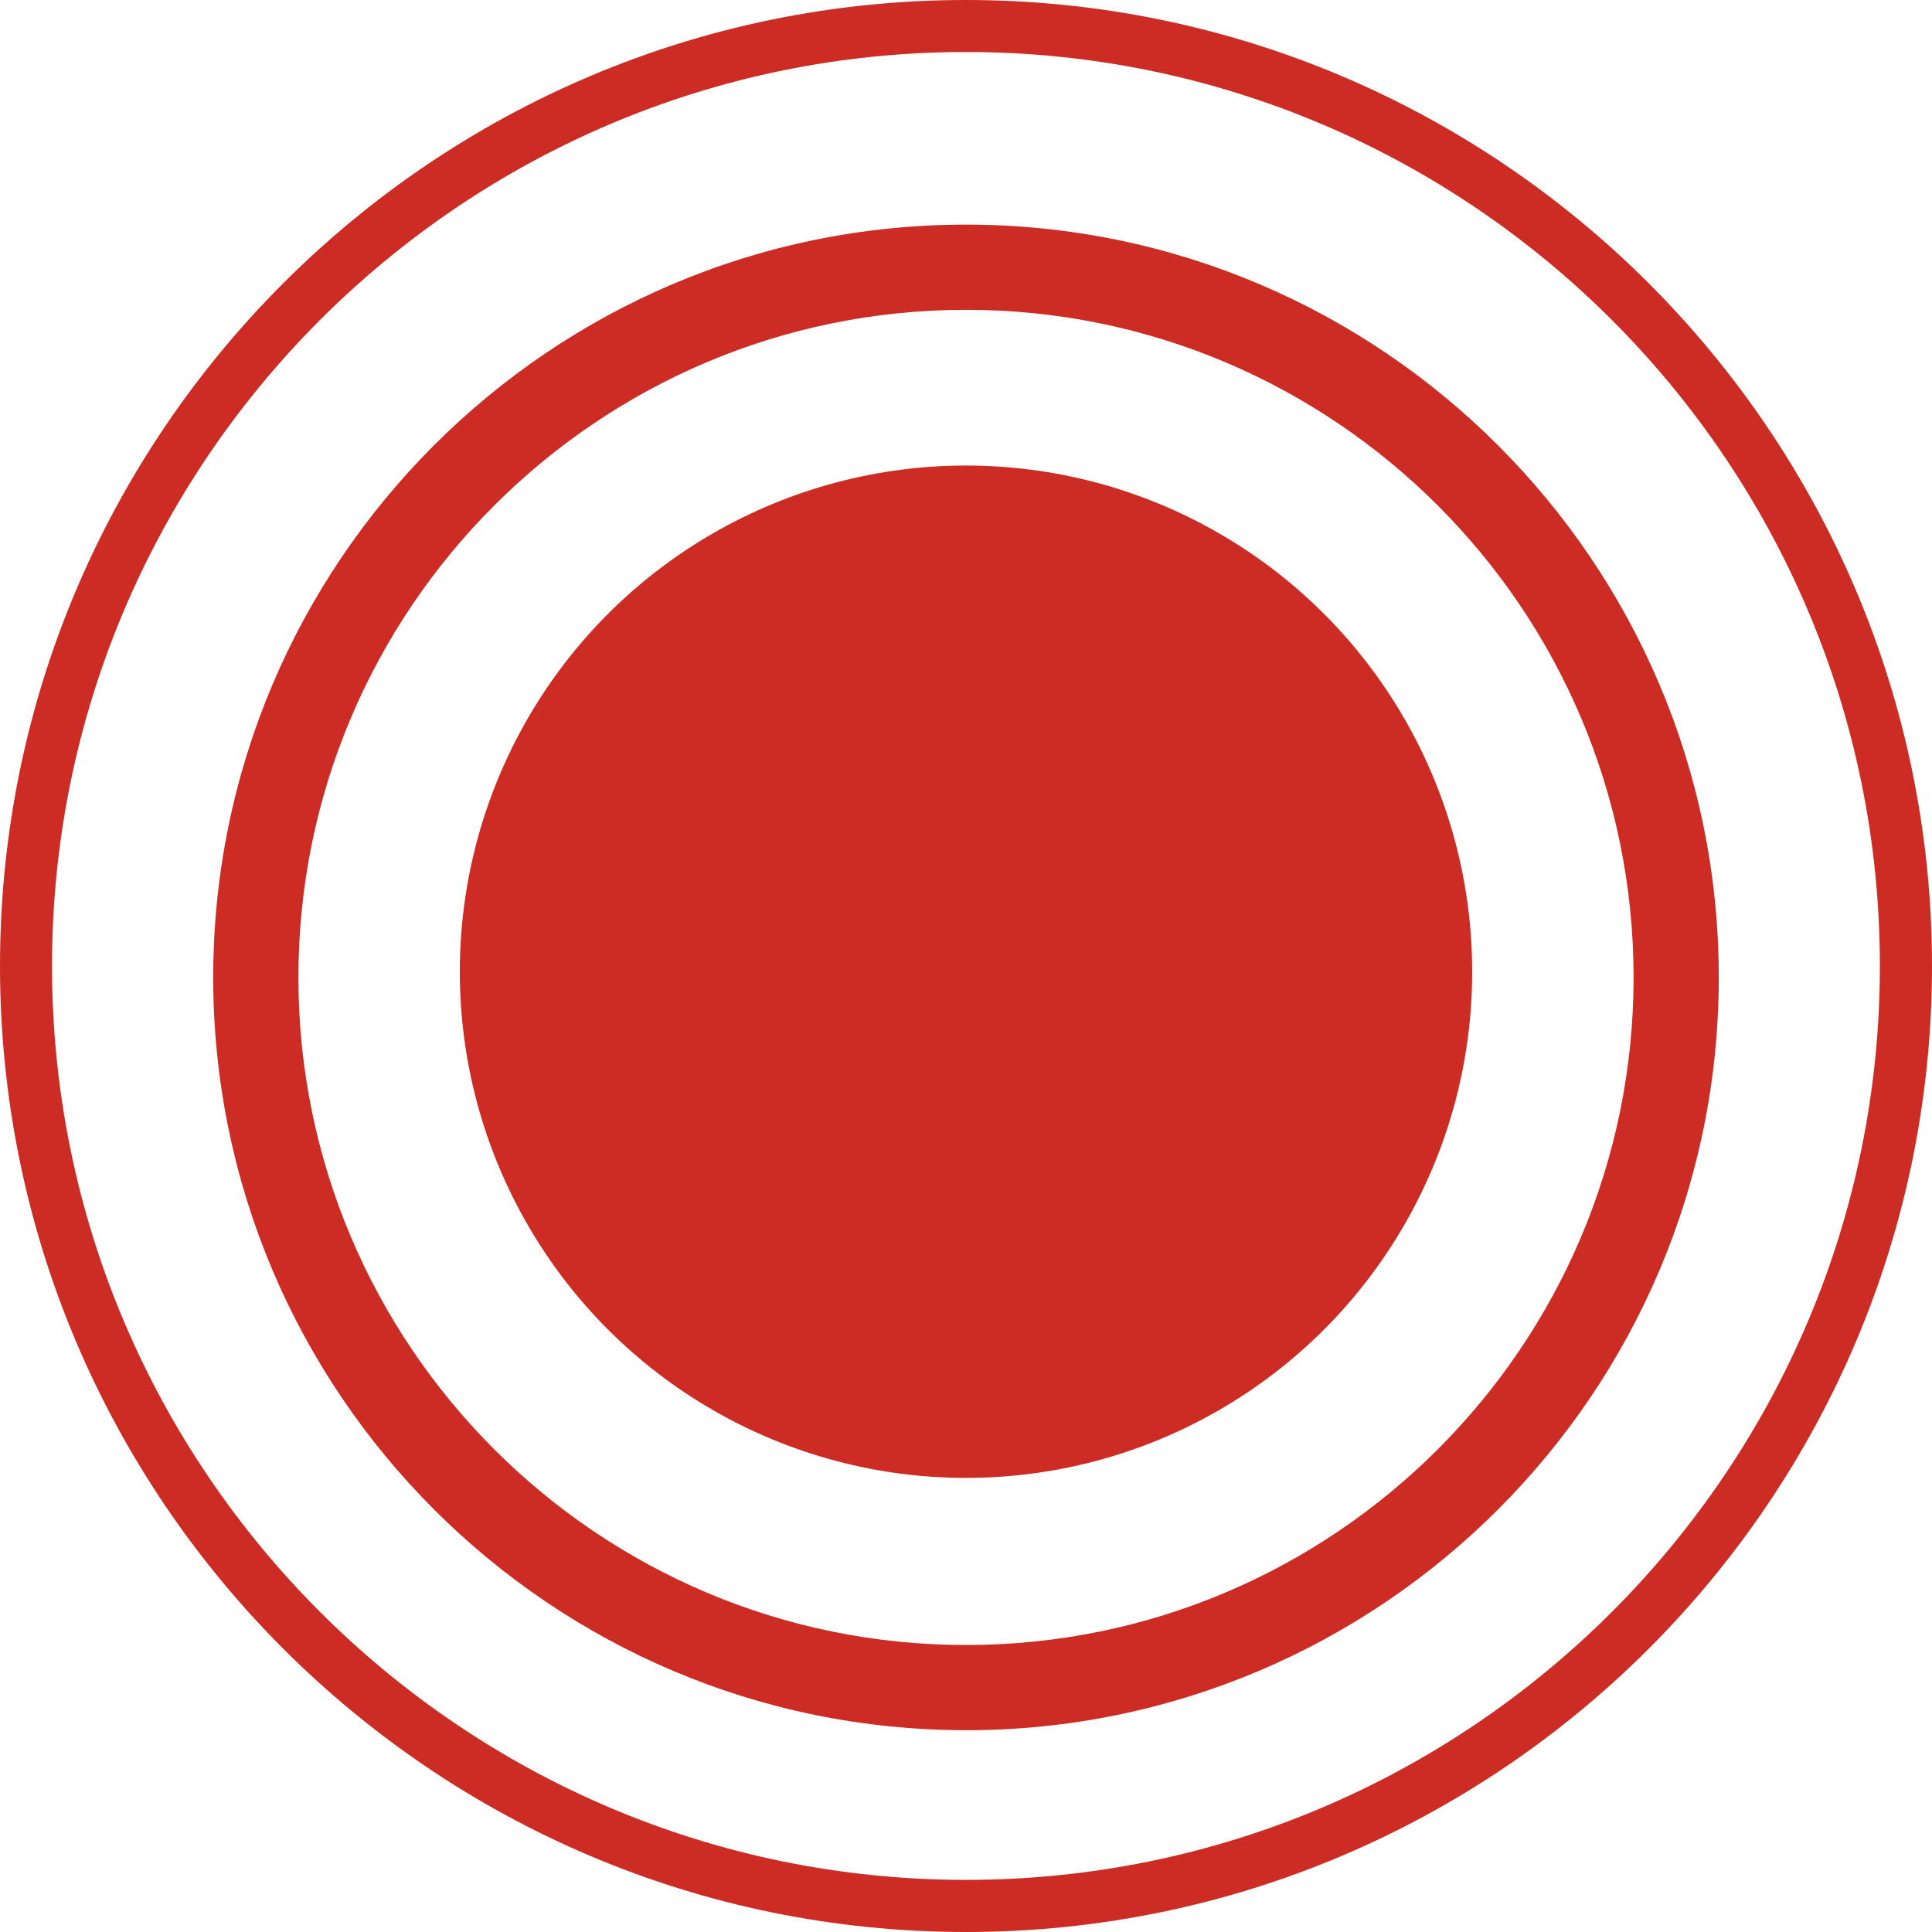
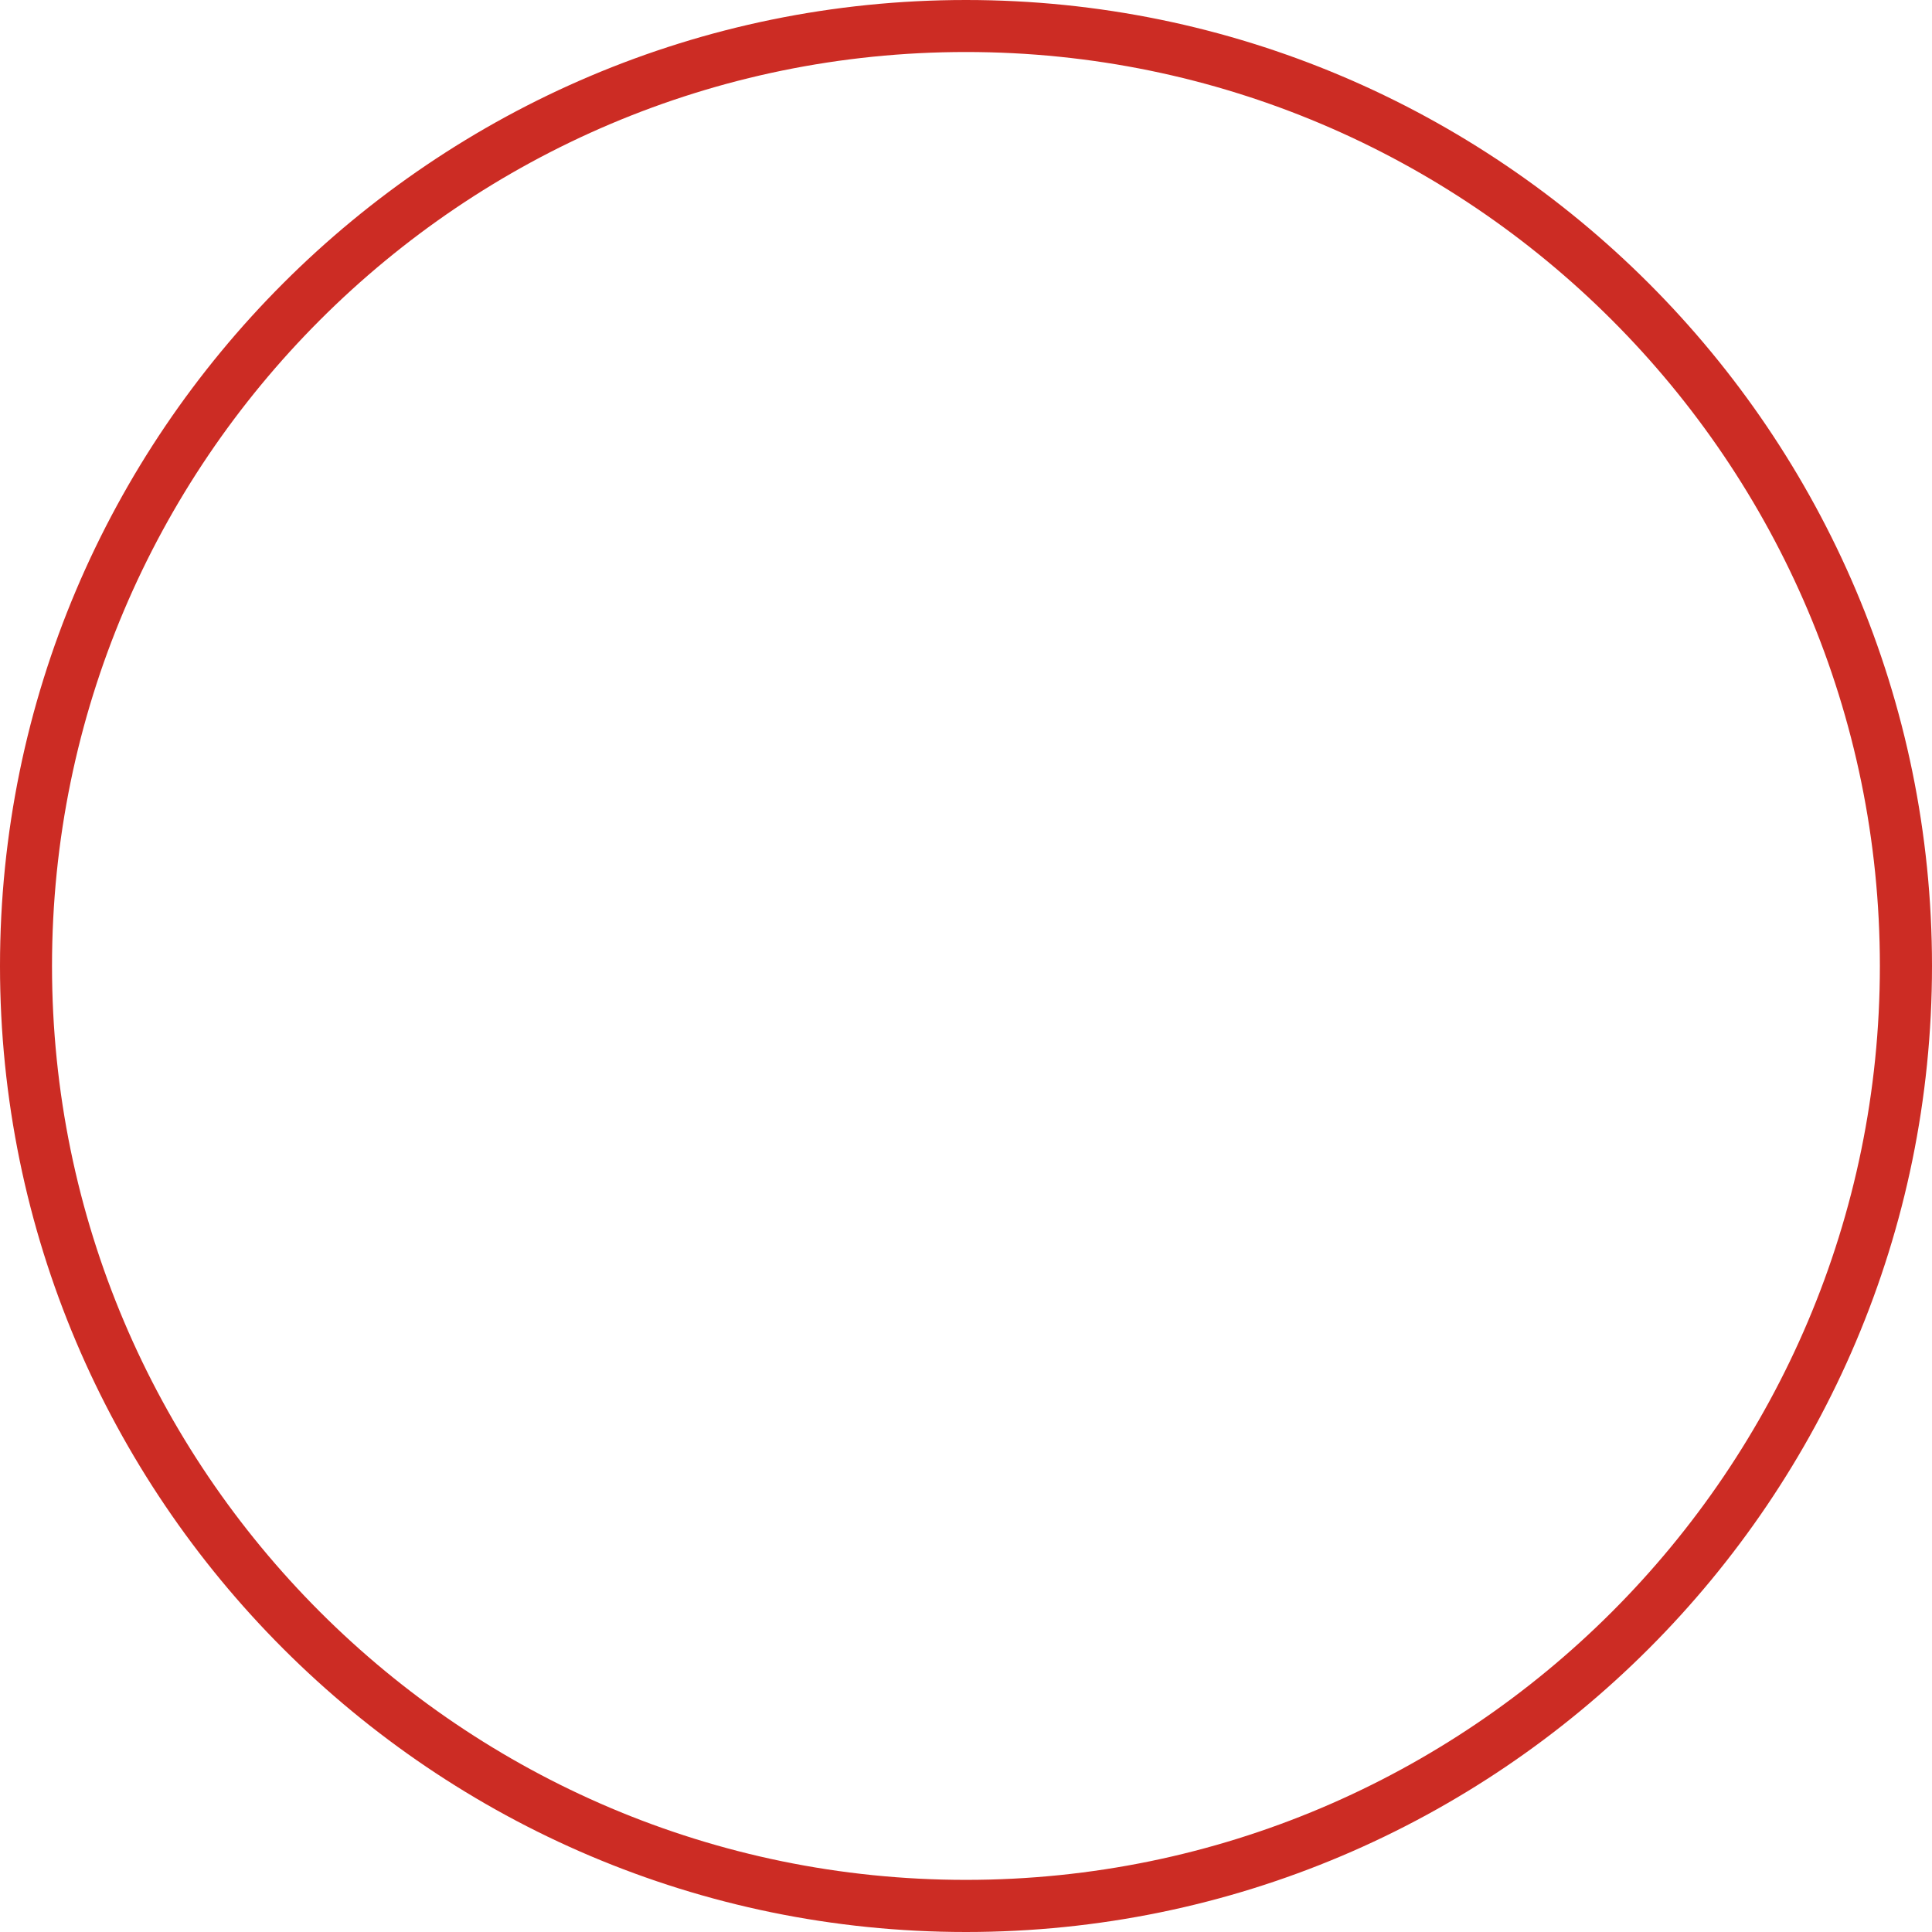
<svg xmlns="http://www.w3.org/2000/svg" id="SvgjsSvg1087" viewBox="0 0 500 500">
  <defs>
    <style>.cls-1{fill:#cc2c24;}.cls-2{fill:#cc2c24;}</style>
  </defs>
-   <circle class="cls-2" cx="250" cy="251.48" r="131" />
-   <path class="cls-1" d="M250,447.77c-107.42,0-194.82-87.4-194.82-194.83S142.58,58.13,250,58.13s194.82,87.4,194.82,194.82-87.4,194.83-194.82,194.83ZM250,80.18c-95.27,0-172.77,77.5-172.77,172.77s77.5,172.78,172.77,172.78,172.77-77.5,172.77-172.78-77.5-172.77-172.77-172.77Z" />
  <path class="cls-1" d="M249.99,500C112.15,500,0,387.85,0,249.99S112.15,0,249.99,0s250.01,112.15,250.01,249.99-112.15,250.01-250.01,250.01ZM249.99,13.46C119.57,13.46,13.46,119.57,13.46,249.99s106.11,236.52,236.53,236.52,236.52-106.1,236.52-236.52S380.41,13.46,249.99,13.46Z" />
</svg>